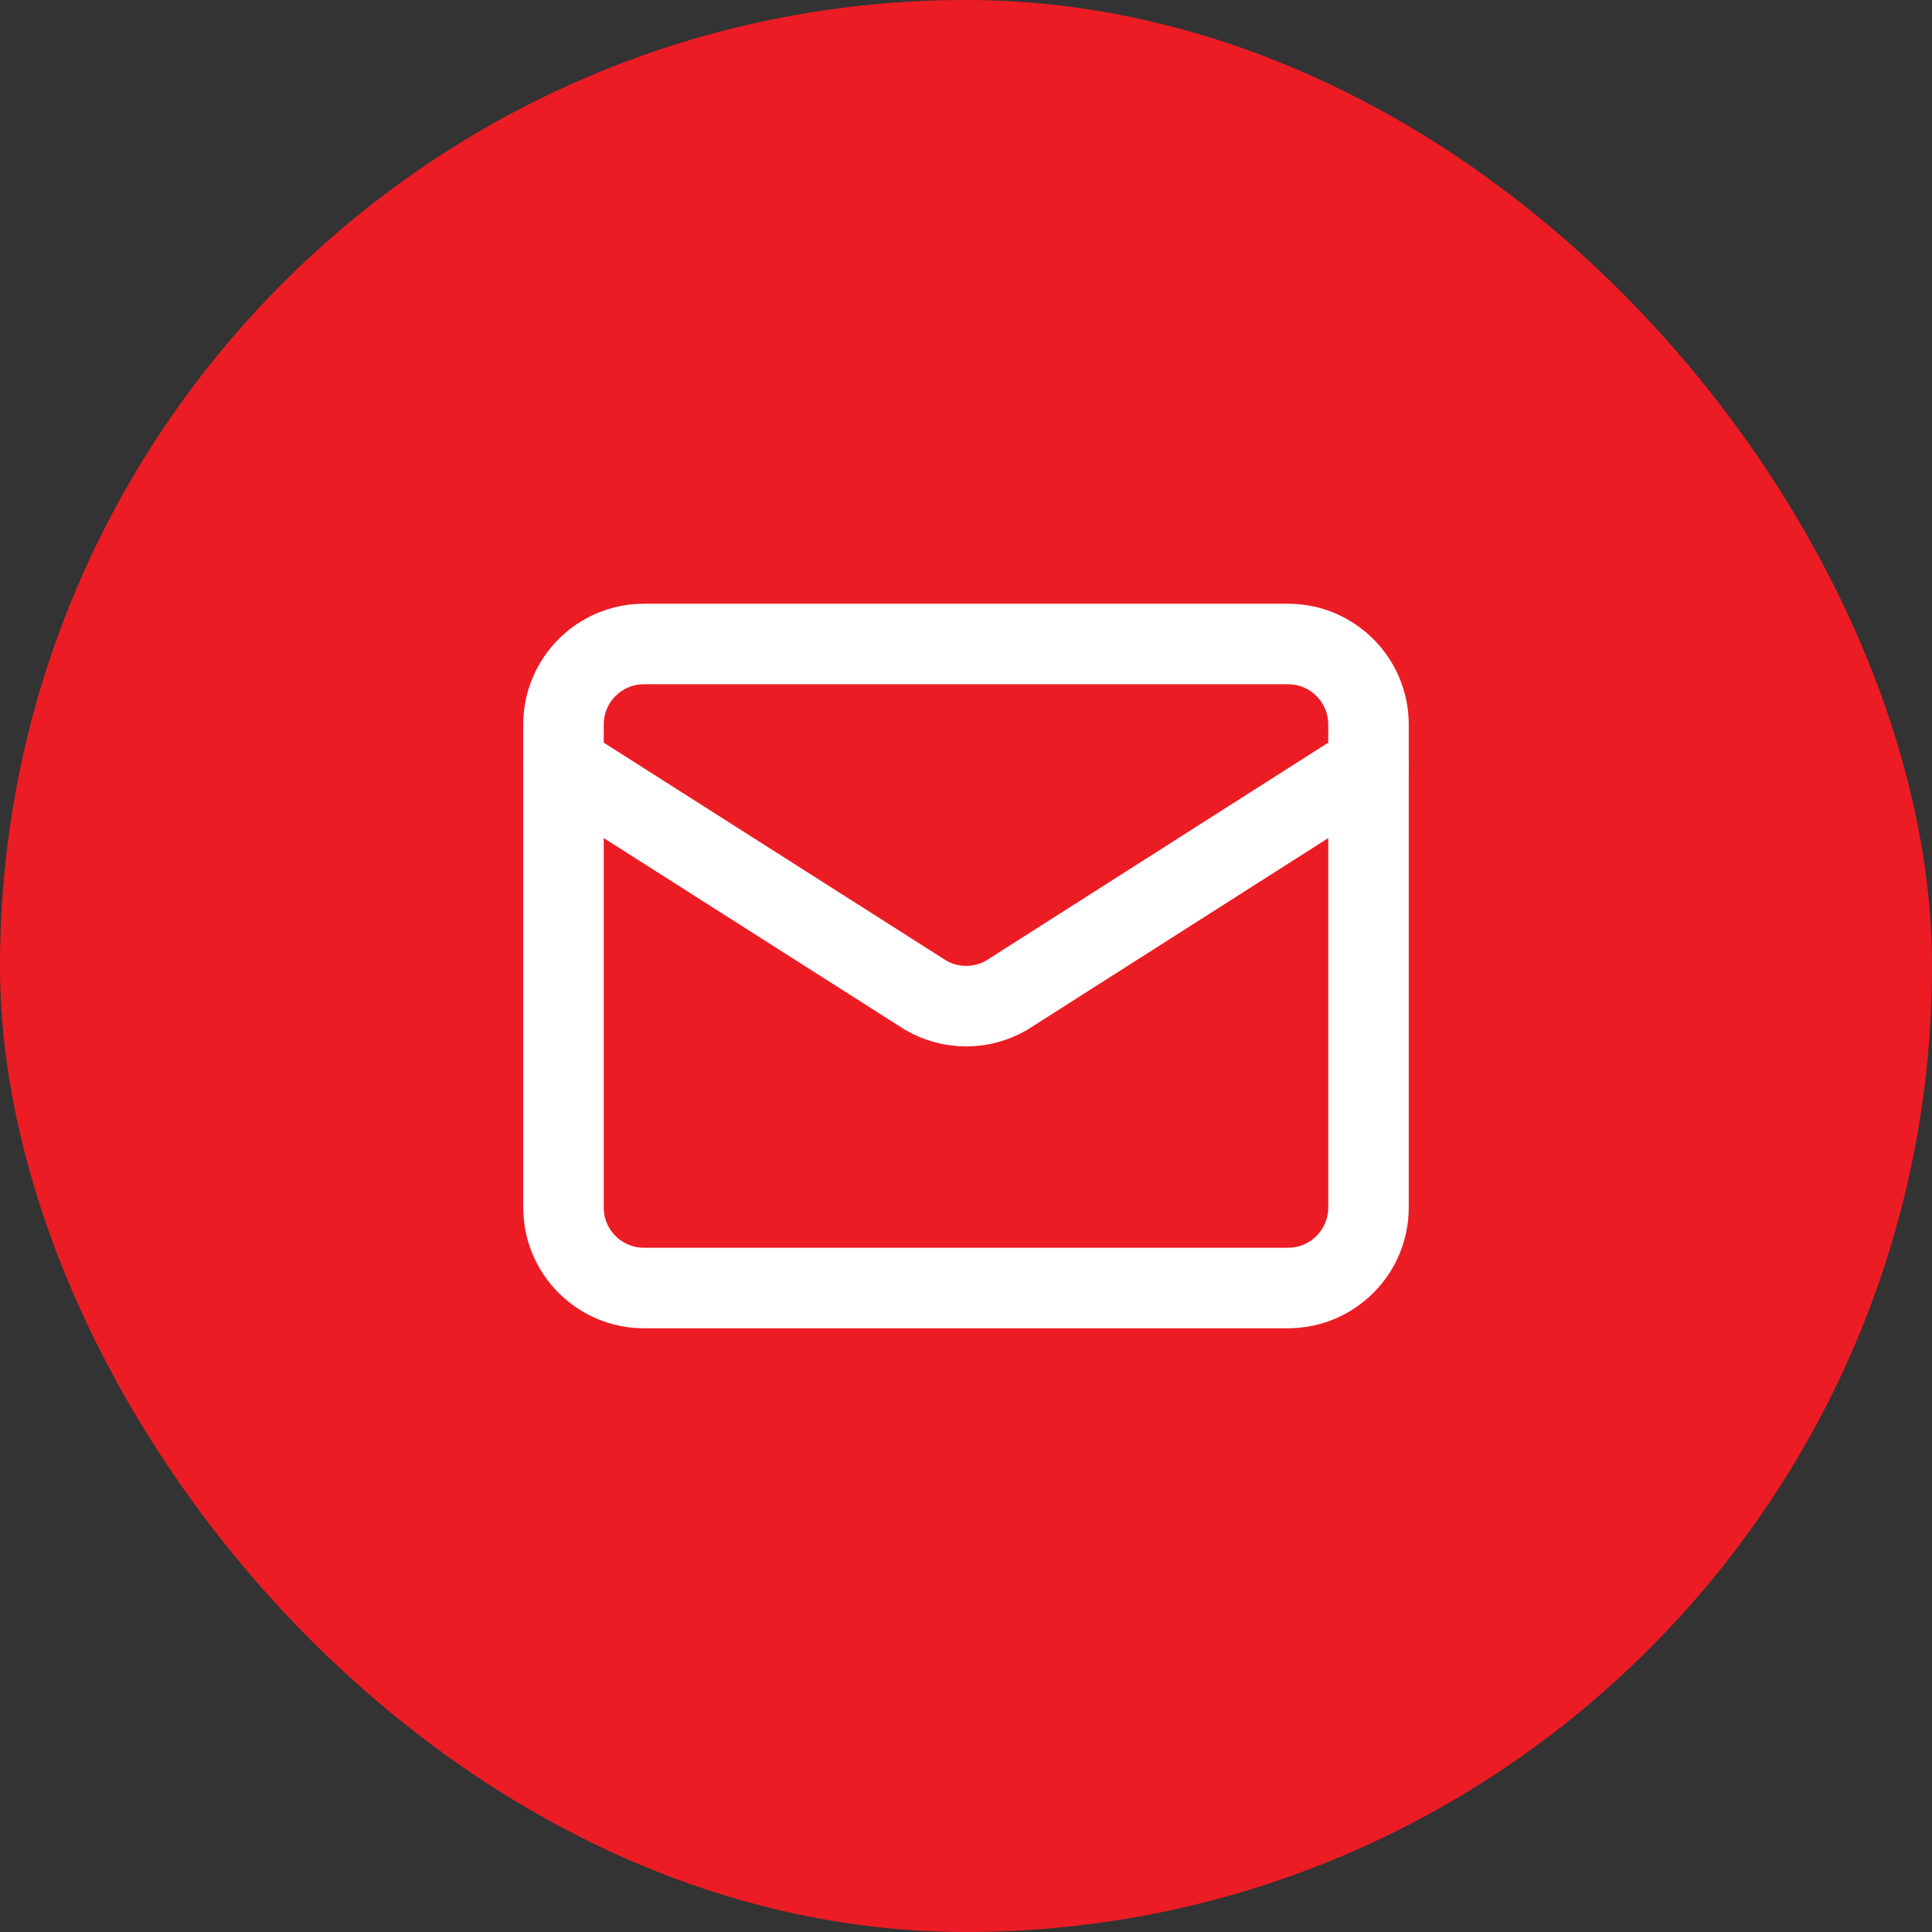
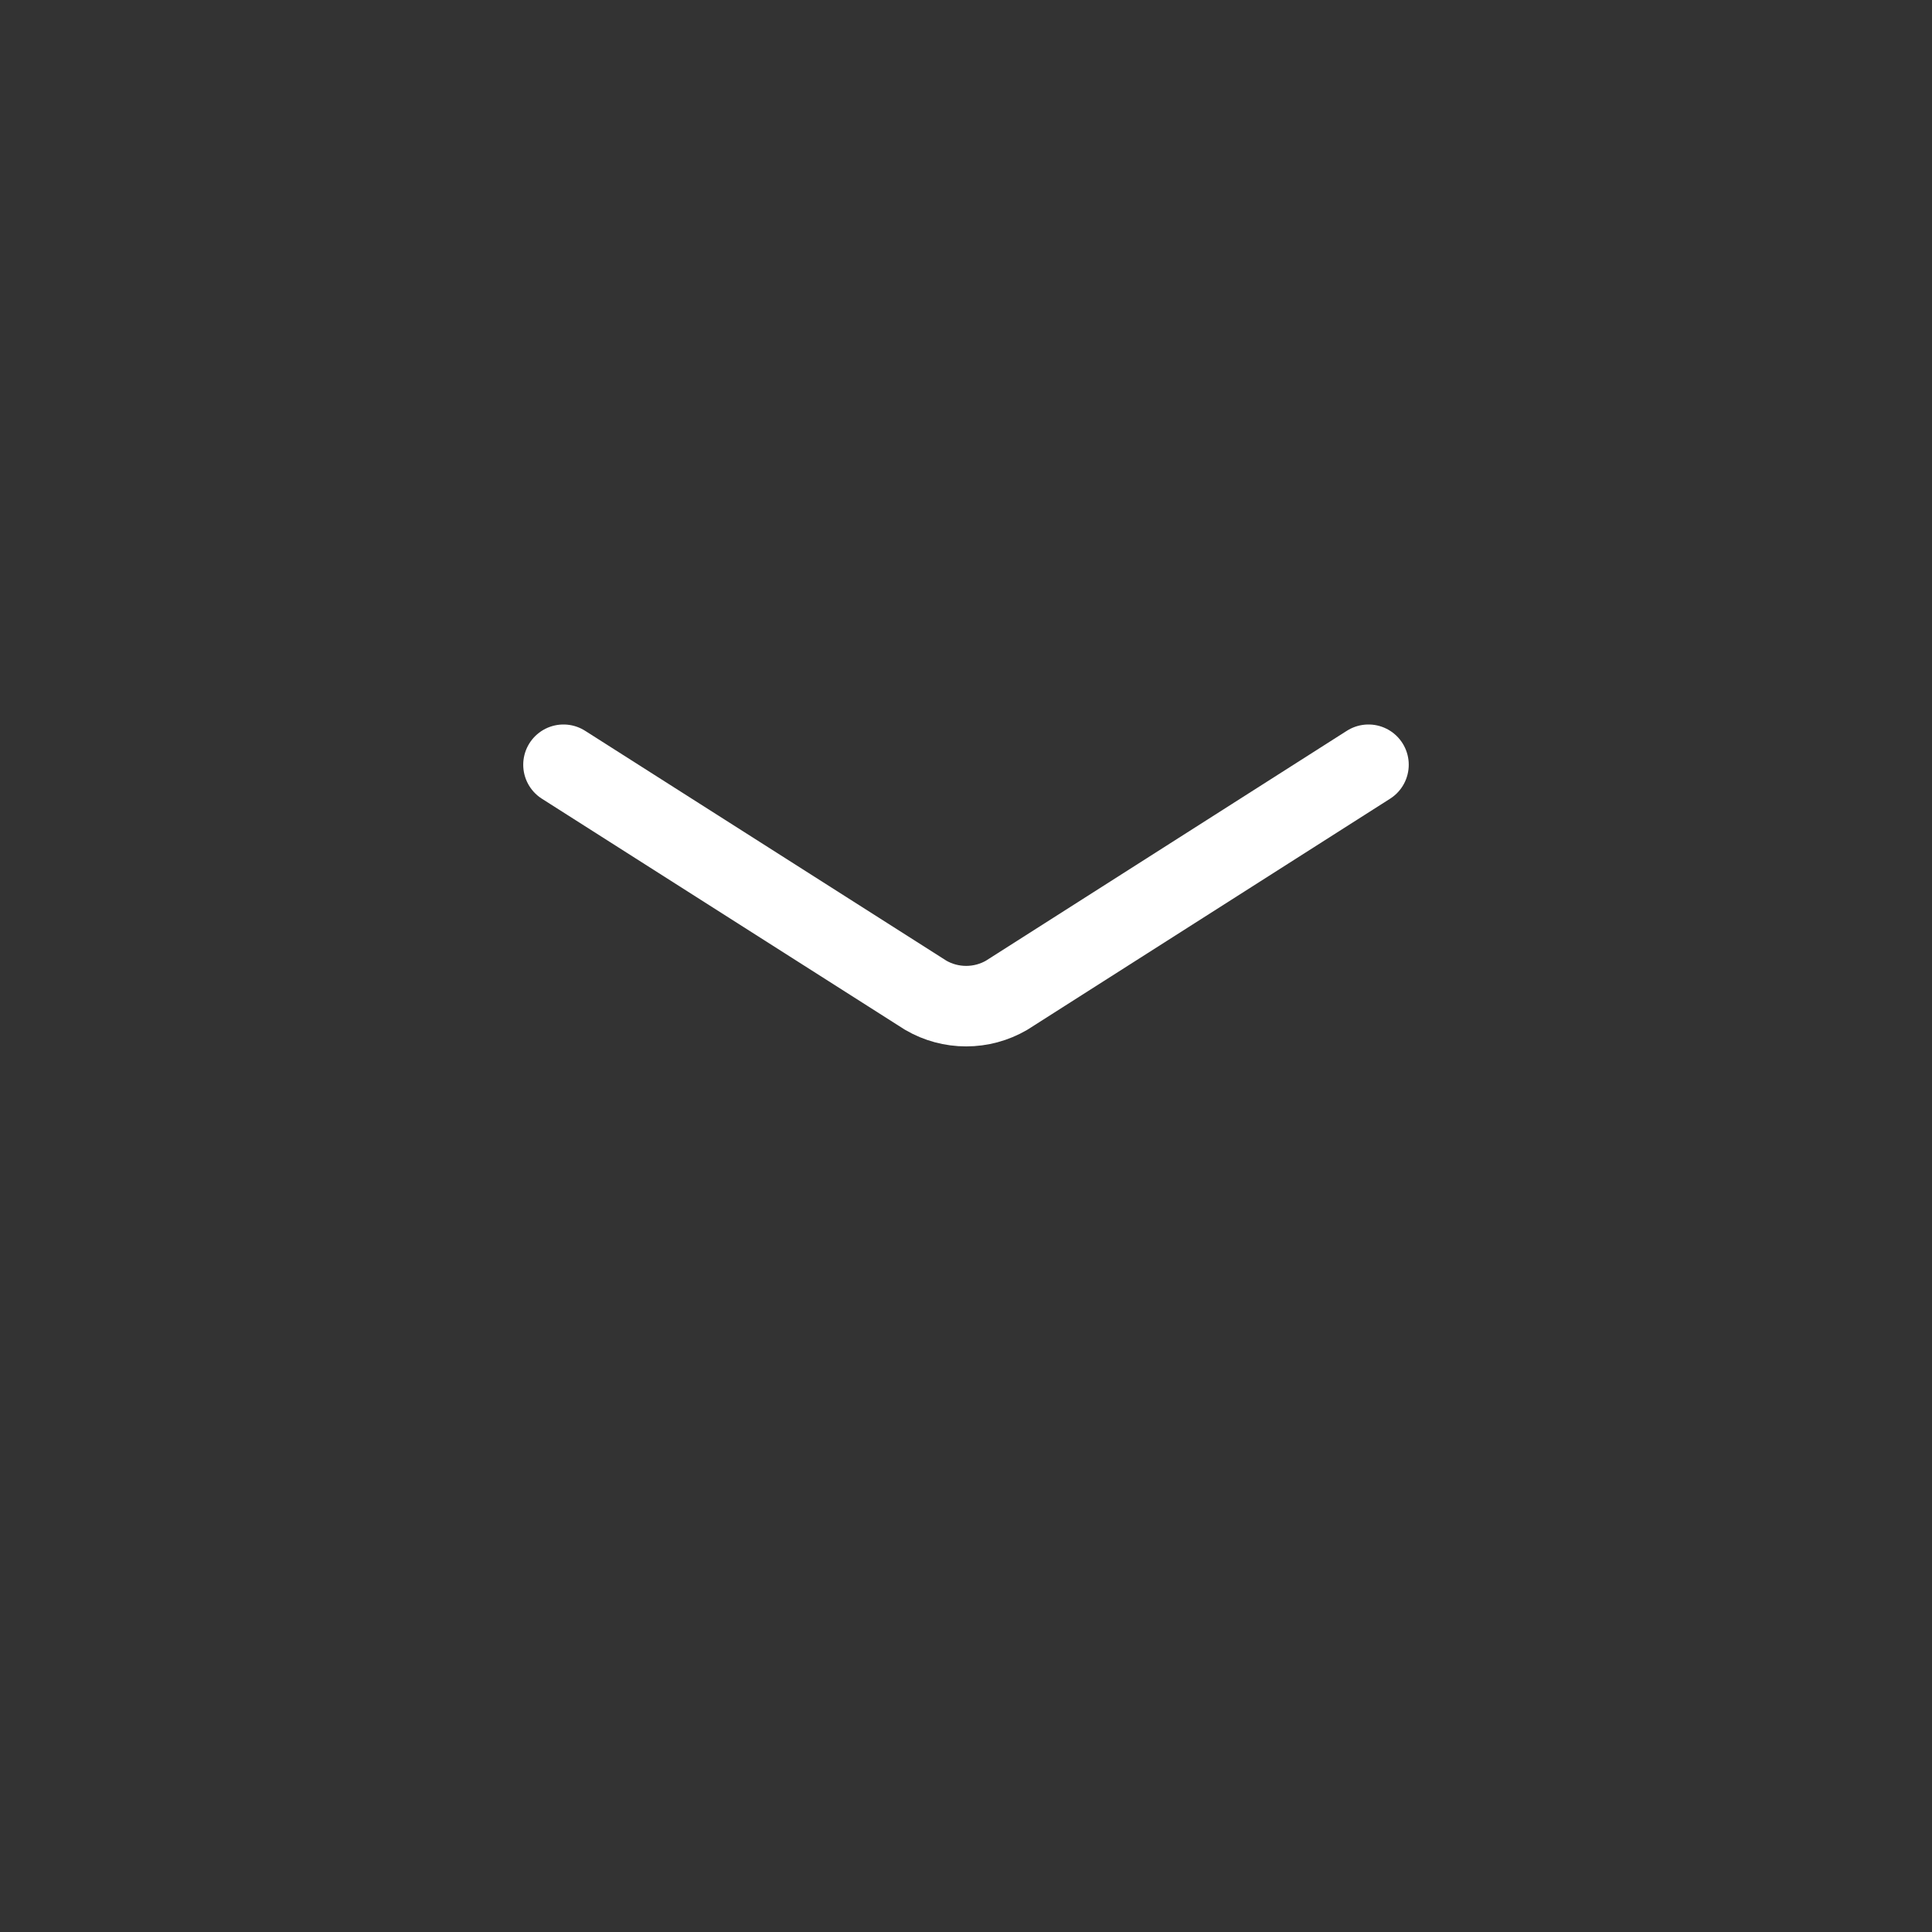
<svg xmlns="http://www.w3.org/2000/svg" width="64" height="64" viewBox="0 0 64 64" fill="none">
  <rect x="0" y="0" width="64" height="64" fill="#333333" stroke="none" />
-   <rect width="64" height="64" rx="32" fill="#EC1C24" />
  <path d="M45.333 25.333L33.345 32.969C32.938 33.206 32.476 33.33 32.005 33.33C31.535 33.33 31.073 33.206 30.666 32.969L18.666 25.333" stroke="white" stroke-width="2.667" stroke-linecap="round" stroke-linejoin="round" />
-   <path d="M42.666 21.333H21.333C19.86 21.333 18.666 22.527 18.666 24V40C18.666 41.473 19.86 42.667 21.333 42.667H42.666C44.139 42.667 45.333 41.473 45.333 40V24C45.333 22.527 44.139 21.333 42.666 21.333Z" stroke="white" stroke-width="2.667" stroke-linecap="round" stroke-linejoin="round" />
</svg>